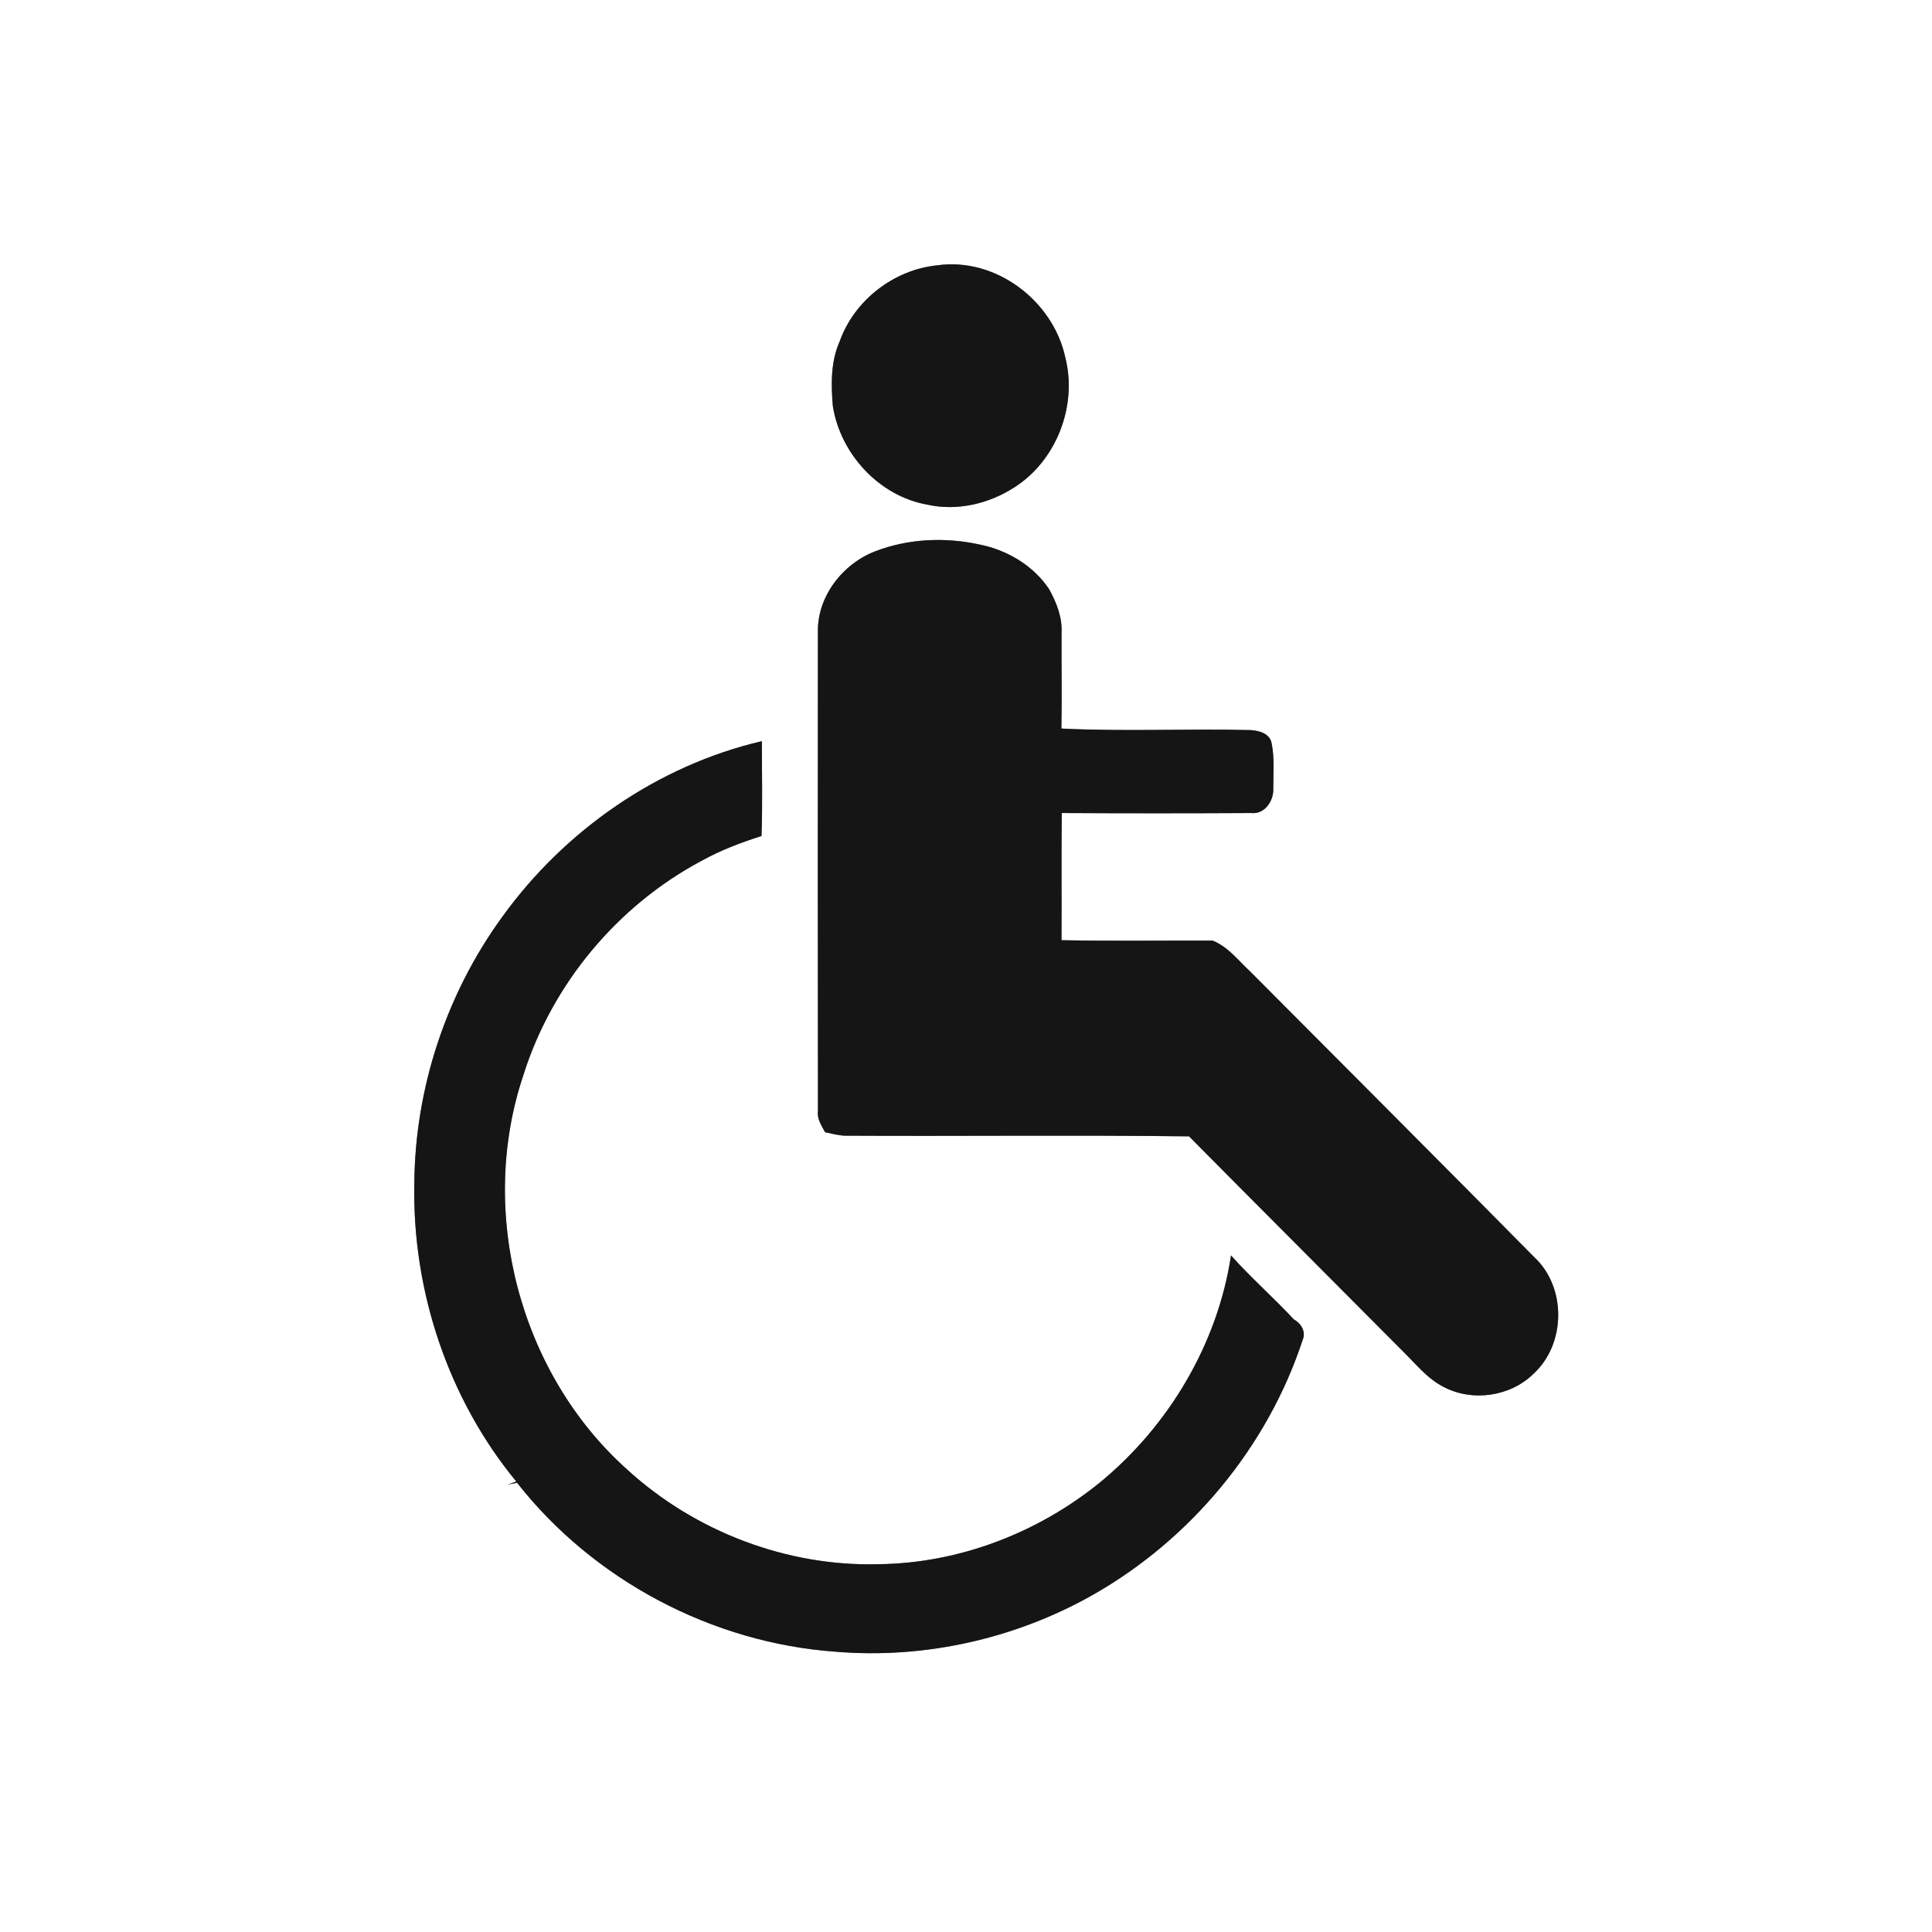
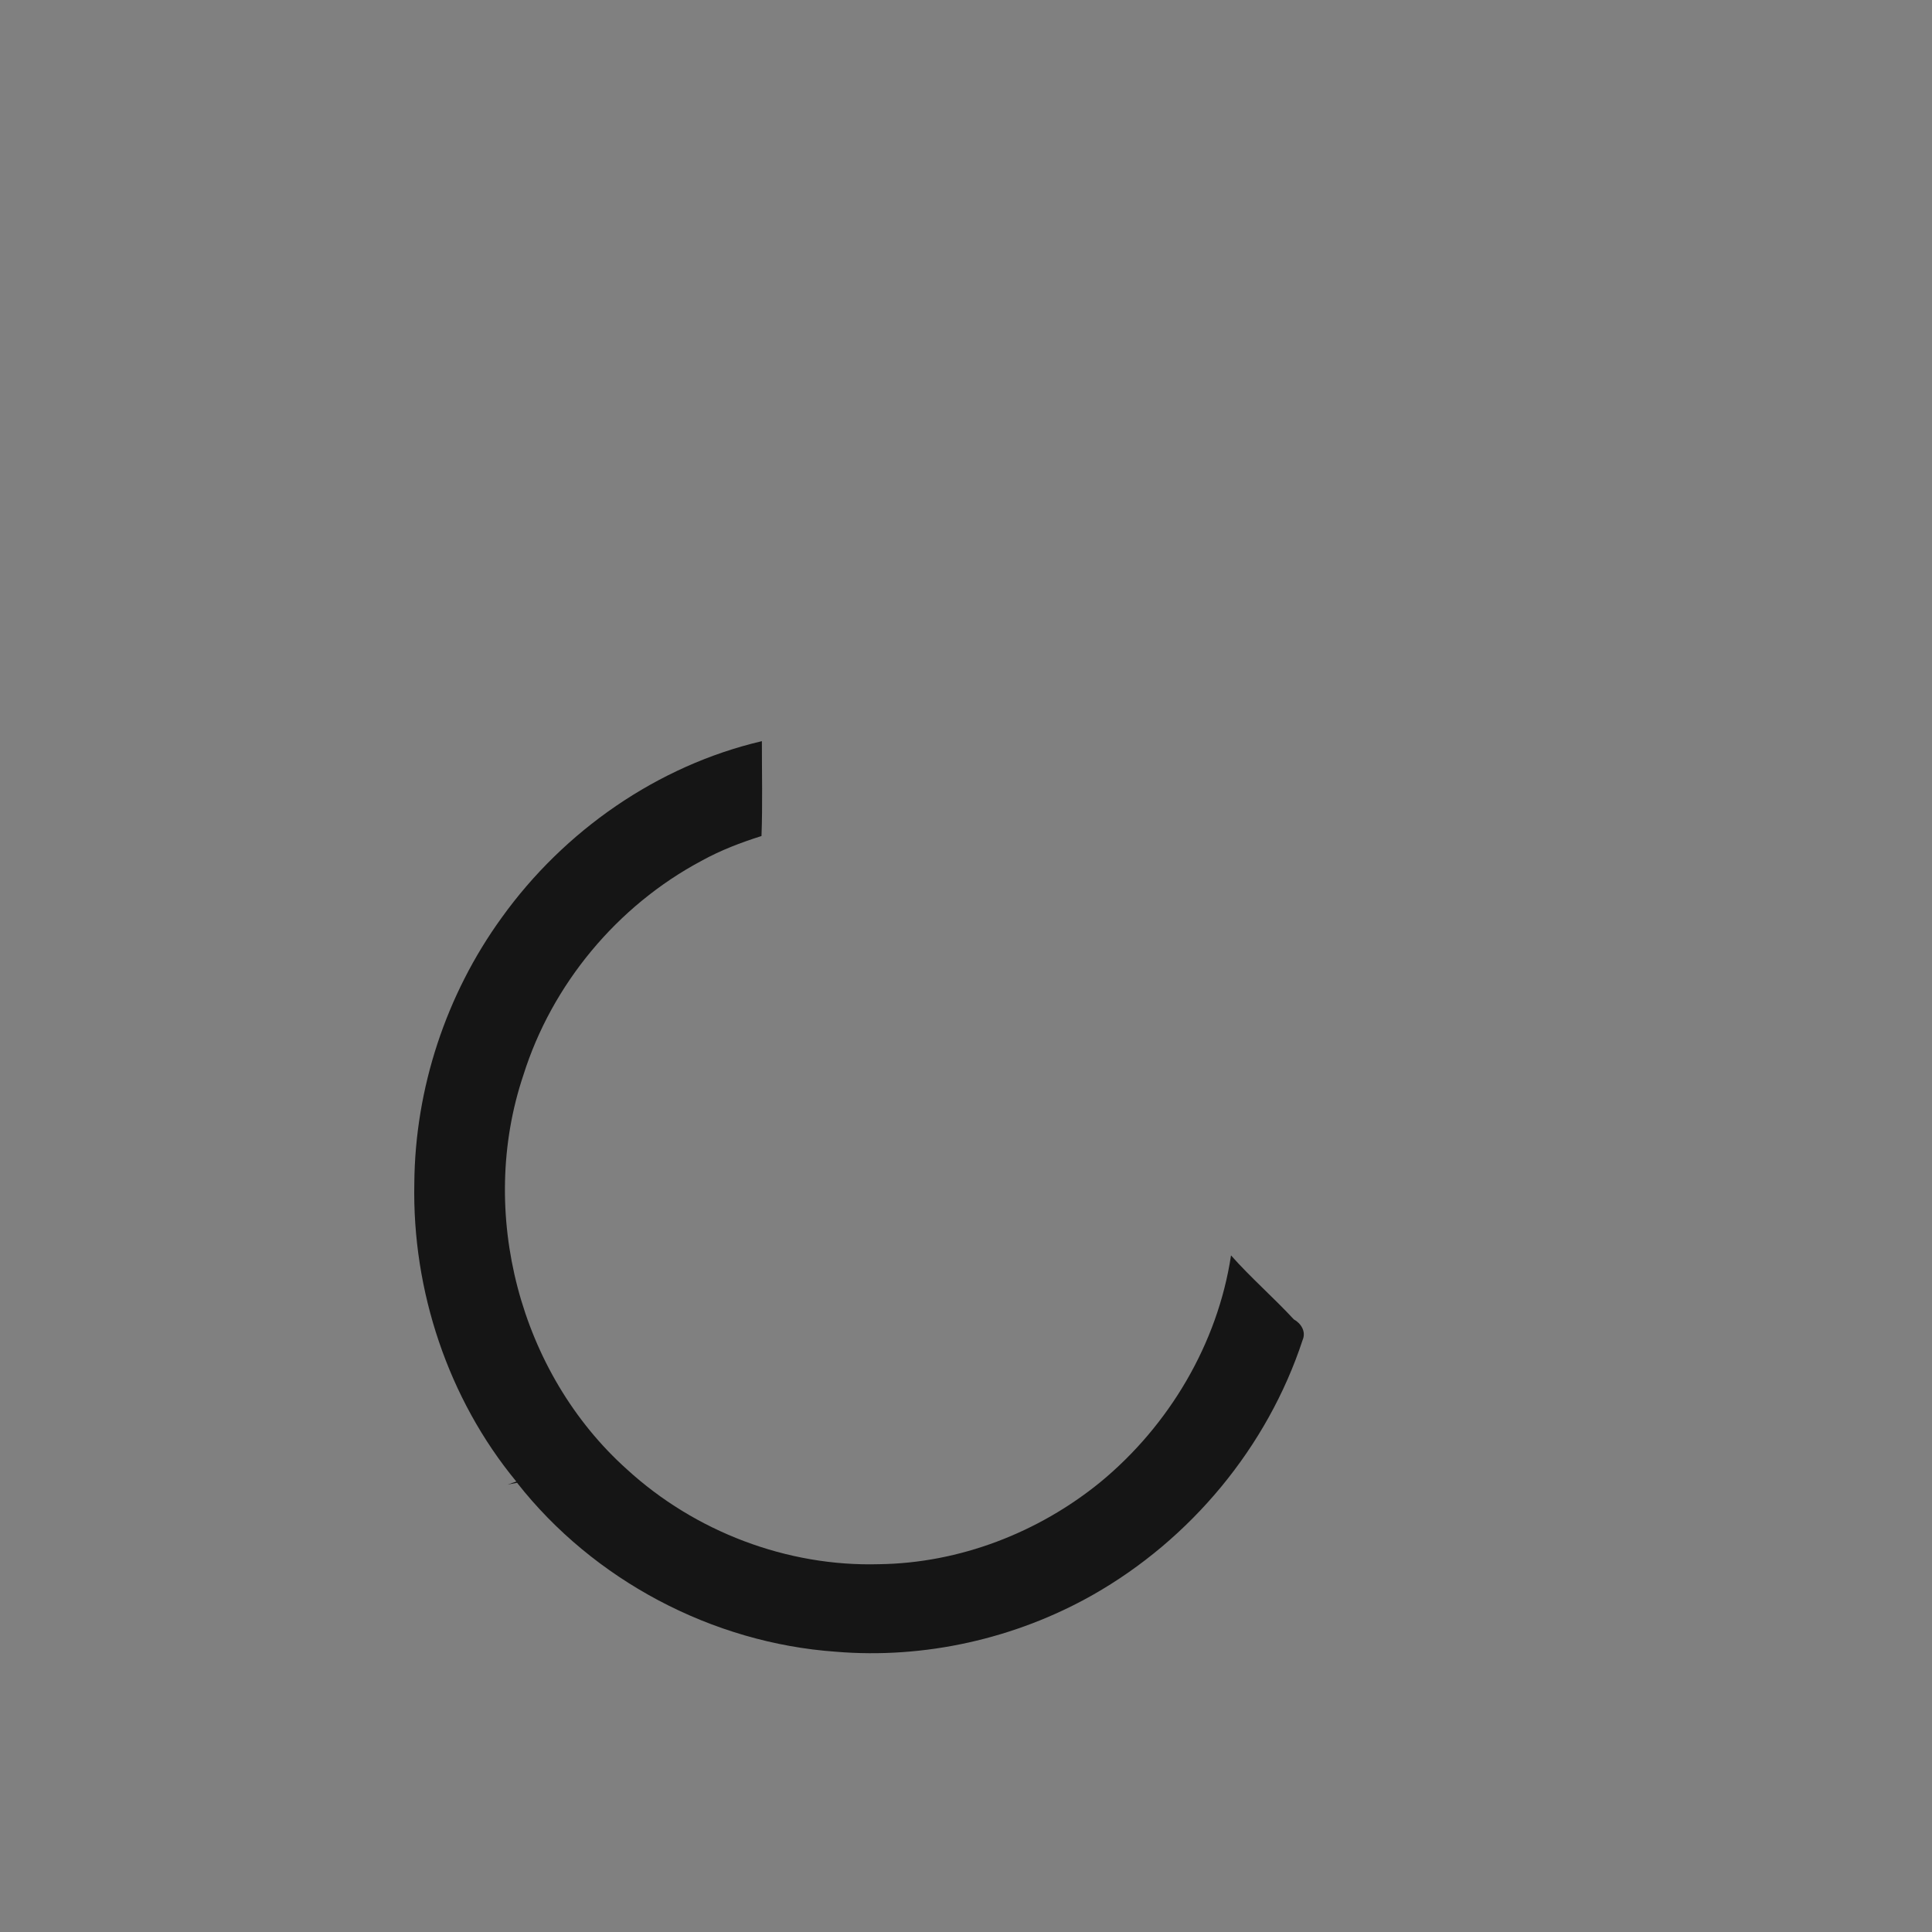
<svg xmlns="http://www.w3.org/2000/svg" width="400pt" height="400pt" viewBox="0 0 400 400" version="1.1">
  <rect x="0" y="0" width="400" height="400" fill="#808080" stroke="none" />
  <g id="#ffffffff">
-     <path fill="#ffffff" opacity="1.00" d=" M 0.00 0.00 L 400.00 0.00 L 400.00 400.00 L 0.00 400.00 L 0.00 0.00 M 194.00 54.94 C 185.03 55.85 176.86 62.19 173.84 70.70 C 171.98 74.89 172.05 79.59 172.43 84.06 C 173.99 93.97 182.00 102.71 191.99 104.48 C 198.14 105.86 204.69 104.31 209.94 100.95 C 218.69 95.43 223.10 84.06 220.57 74.06 C 218.05 62.26 206.13 53.20 194.00 54.94 M 181.18 114.15 C 174.41 116.76 169.14 123.58 169.34 130.97 C 169.32 163.99 169.30 197.02 169.35 230.04 C 169.13 231.67 170.09 233.05 170.82 234.41 C 172.17 234.69 173.52 235.08 174.92 235.13 C 198.67 235.26 222.43 234.97 246.18 235.27 C 260.85 250.09 275.61 264.83 290.31 279.62 C 293.03 282.27 295.44 285.40 298.89 287.15 C 304.84 290.28 312.71 289.16 317.50 284.42 C 324.22 278.26 324.36 266.52 317.65 260.28 C 298.14 240.52 278.49 220.90 258.91 201.21 C 256.42 198.92 254.30 196.03 251.06 194.74 C 240.63 194.71 230.20 194.86 219.77 194.66 C 219.83 185.88 219.72 177.10 219.83 168.33 C 232.90 168.40 245.97 168.40 259.05 168.33 C 261.87 168.64 263.75 165.76 263.62 163.21 C 263.60 160.13 263.90 157.00 263.29 153.97 C 262.97 151.90 260.78 151.29 259.01 151.16 C 245.93 150.83 232.82 151.49 219.75 150.84 C 219.87 144.22 219.75 137.59 219.78 130.96 C 219.94 127.75 218.72 124.73 217.20 121.97 C 213.95 117.09 208.51 113.87 202.82 112.74 C 195.68 111.17 188.02 111.51 181.18 114.15 M 103.87 189.99 C 92.35 205.88 85.93 225.37 85.78 245.00 C 85.33 267.17 92.76 289.60 106.90 306.74 C 106.45 306.90 105.56 307.21 105.12 307.36 C 105.60 307.27 106.57 307.08 107.05 306.99 C 122.88 327.16 147.45 340.16 173.02 341.97 C 191.38 343.51 210.20 339.29 226.23 330.22 C 246.52 318.71 262.41 299.60 269.70 277.42 C 270.44 275.69 269.38 274.00 267.87 273.16 C 263.67 268.62 258.97 264.55 254.87 259.92 C 252.11 278.18 242.05 295.12 227.84 306.84 C 214.99 317.32 198.66 323.63 182.03 323.85 C 162.95 324.40 143.86 317.09 129.81 304.22 C 107.55 284.29 98.84 250.92 108.35 222.62 C 114.26 203.78 127.81 187.51 145.23 178.23 C 149.16 176.05 153.38 174.44 157.66 173.09 C 157.90 166.55 157.73 160.00 157.74 153.45 C 136.12 158.50 116.77 172.01 103.87 189.99 Z" />
-   </g>
+     </g>
  <g id="#151515ff">
-     <path fill="#151515" opacity="1.00" d=" M 194.00 54.94 C 206.13 53.20 218.05 62.26 220.57 74.06 C 223.10 84.06 218.69 95.43 209.94 100.95 C 204.69 104.31 198.14 105.86 191.99 104.48 C 182.00 102.71 173.99 93.97 172.43 84.06 C 172.05 79.59 171.98 74.89 173.84 70.70 C 176.86 62.19 185.03 55.85 194.00 54.94 Z" />
-     <path fill="#151515" opacity="1.00" d=" M 181.18 114.15 C 188.02 111.51 195.68 111.17 202.82 112.74 C 208.51 113.87 213.95 117.09 217.20 121.97 C 218.72 124.73 219.94 127.75 219.78 130.96 C 219.75 137.59 219.87 144.22 219.75 150.84 C 232.82 151.49 245.93 150.83 259.01 151.16 C 260.78 151.29 262.97 151.90 263.29 153.97 C 263.90 157.00 263.60 160.13 263.62 163.21 C 263.75 165.76 261.87 168.64 259.05 168.33 C 245.97 168.40 232.90 168.40 219.83 168.33 C 219.72 177.10 219.83 185.88 219.77 194.66 C 230.20 194.86 240.63 194.71 251.06 194.74 C 254.30 196.03 256.42 198.92 258.91 201.21 C 278.49 220.90 298.14 240.52 317.65 260.28 C 324.36 266.52 324.22 278.26 317.50 284.42 C 312.71 289.16 304.84 290.28 298.89 287.15 C 295.44 285.40 293.03 282.27 290.31 279.62 C 275.61 264.83 260.85 250.09 246.18 235.27 C 222.43 234.97 198.67 235.26 174.92 235.13 C 173.52 235.08 172.17 234.69 170.82 234.41 C 170.09 233.05 169.13 231.67 169.35 230.04 C 169.30 197.02 169.32 163.99 169.34 130.97 C 169.14 123.58 174.41 116.76 181.18 114.15 Z" />
    <path fill="#151515" opacity="1.00" d=" M 103.87 189.99 C 116.77 172.01 136.12 158.50 157.74 153.45 C 157.73 160.00 157.90 166.55 157.66 173.09 C 153.38 174.44 149.16 176.05 145.23 178.23 C 127.81 187.51 114.26 203.78 108.35 222.62 C 98.84 250.92 107.55 284.29 129.81 304.22 C 143.86 317.09 162.95 324.40 182.03 323.85 C 198.66 323.63 214.99 317.32 227.84 306.84 C 242.05 295.12 252.11 278.18 254.87 259.92 C 258.97 264.55 263.67 268.62 267.87 273.16 C 269.38 274.00 270.44 275.69 269.70 277.42 C 262.41 299.60 246.52 318.71 226.23 330.22 C 210.20 339.29 191.38 343.51 173.02 341.97 C 147.45 340.16 122.88 327.16 107.05 306.99 C 106.57 307.08 105.60 307.27 105.12 307.36 C 105.56 307.21 106.45 306.90 106.90 306.74 C 92.76 289.60 85.33 267.17 85.78 245.00 C 85.93 225.37 92.35 205.88 103.87 189.99 Z" />
  </g>
</svg>